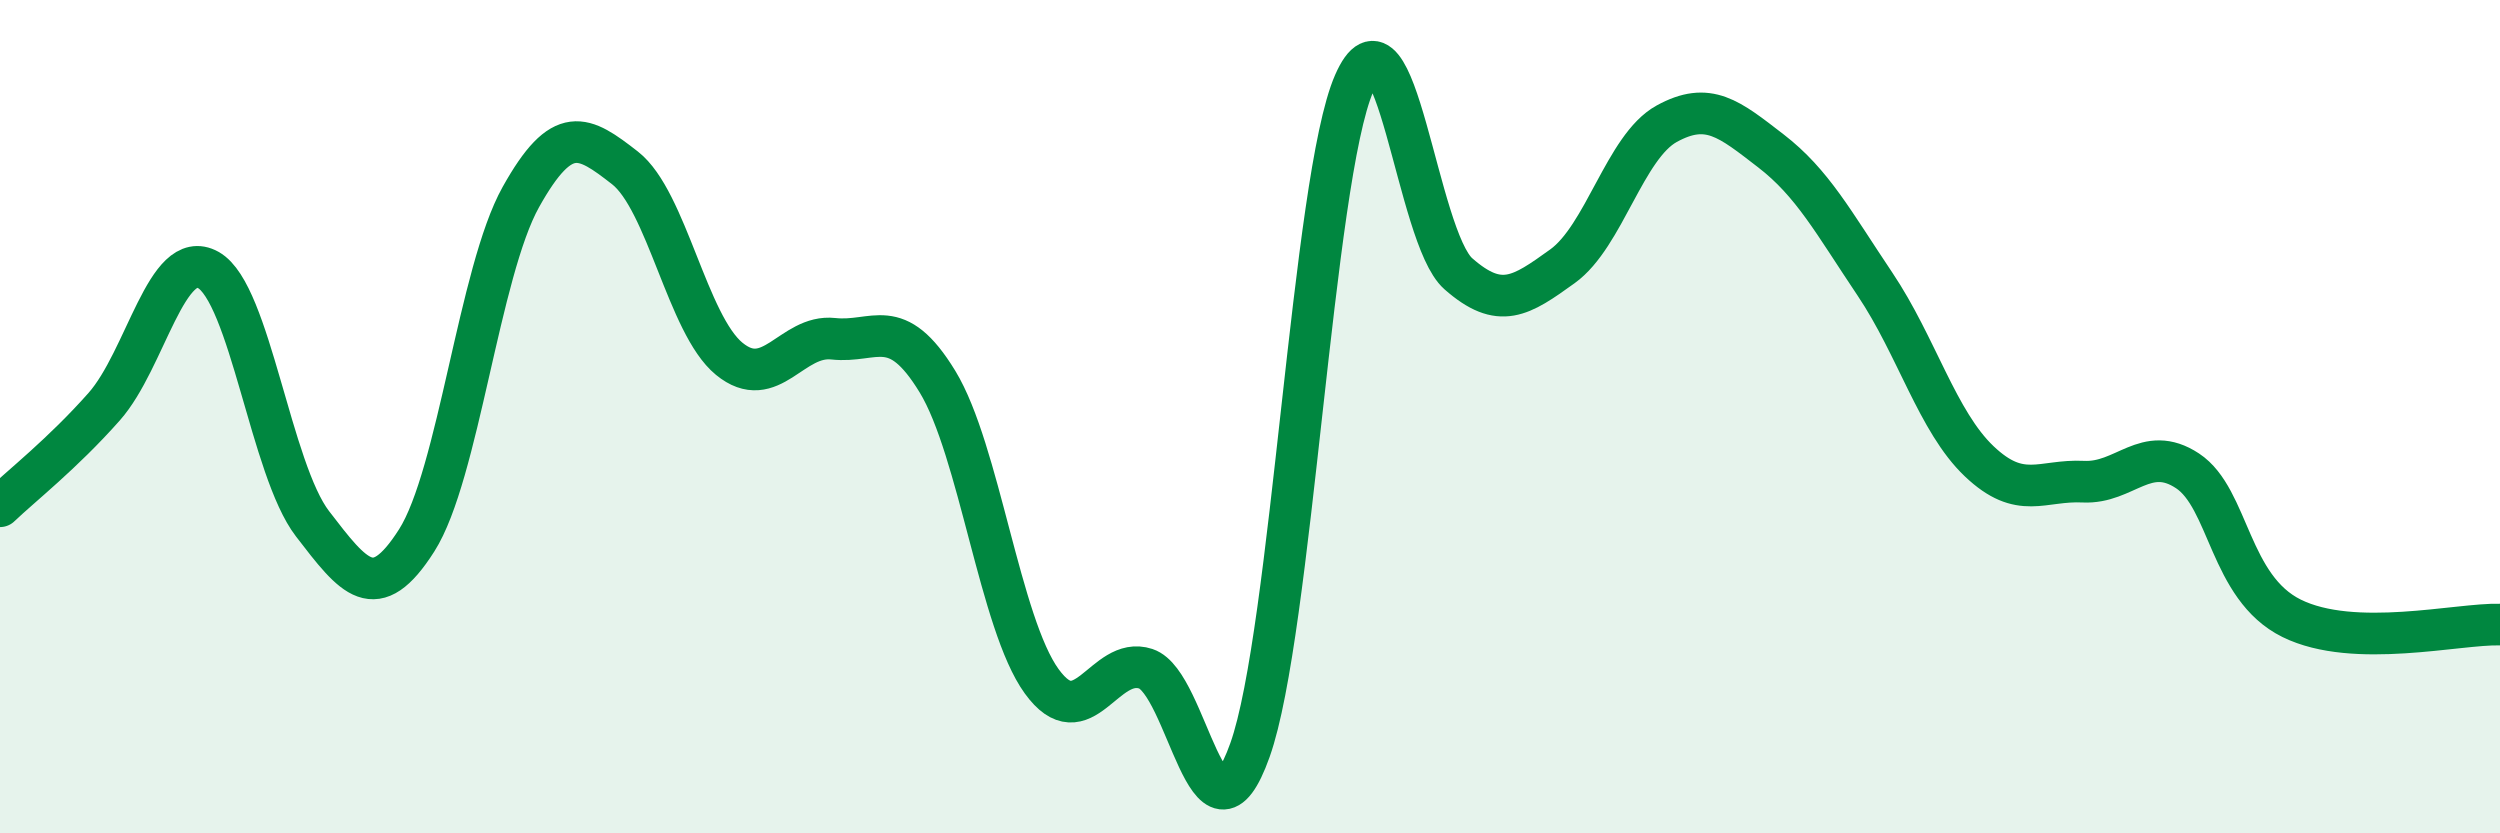
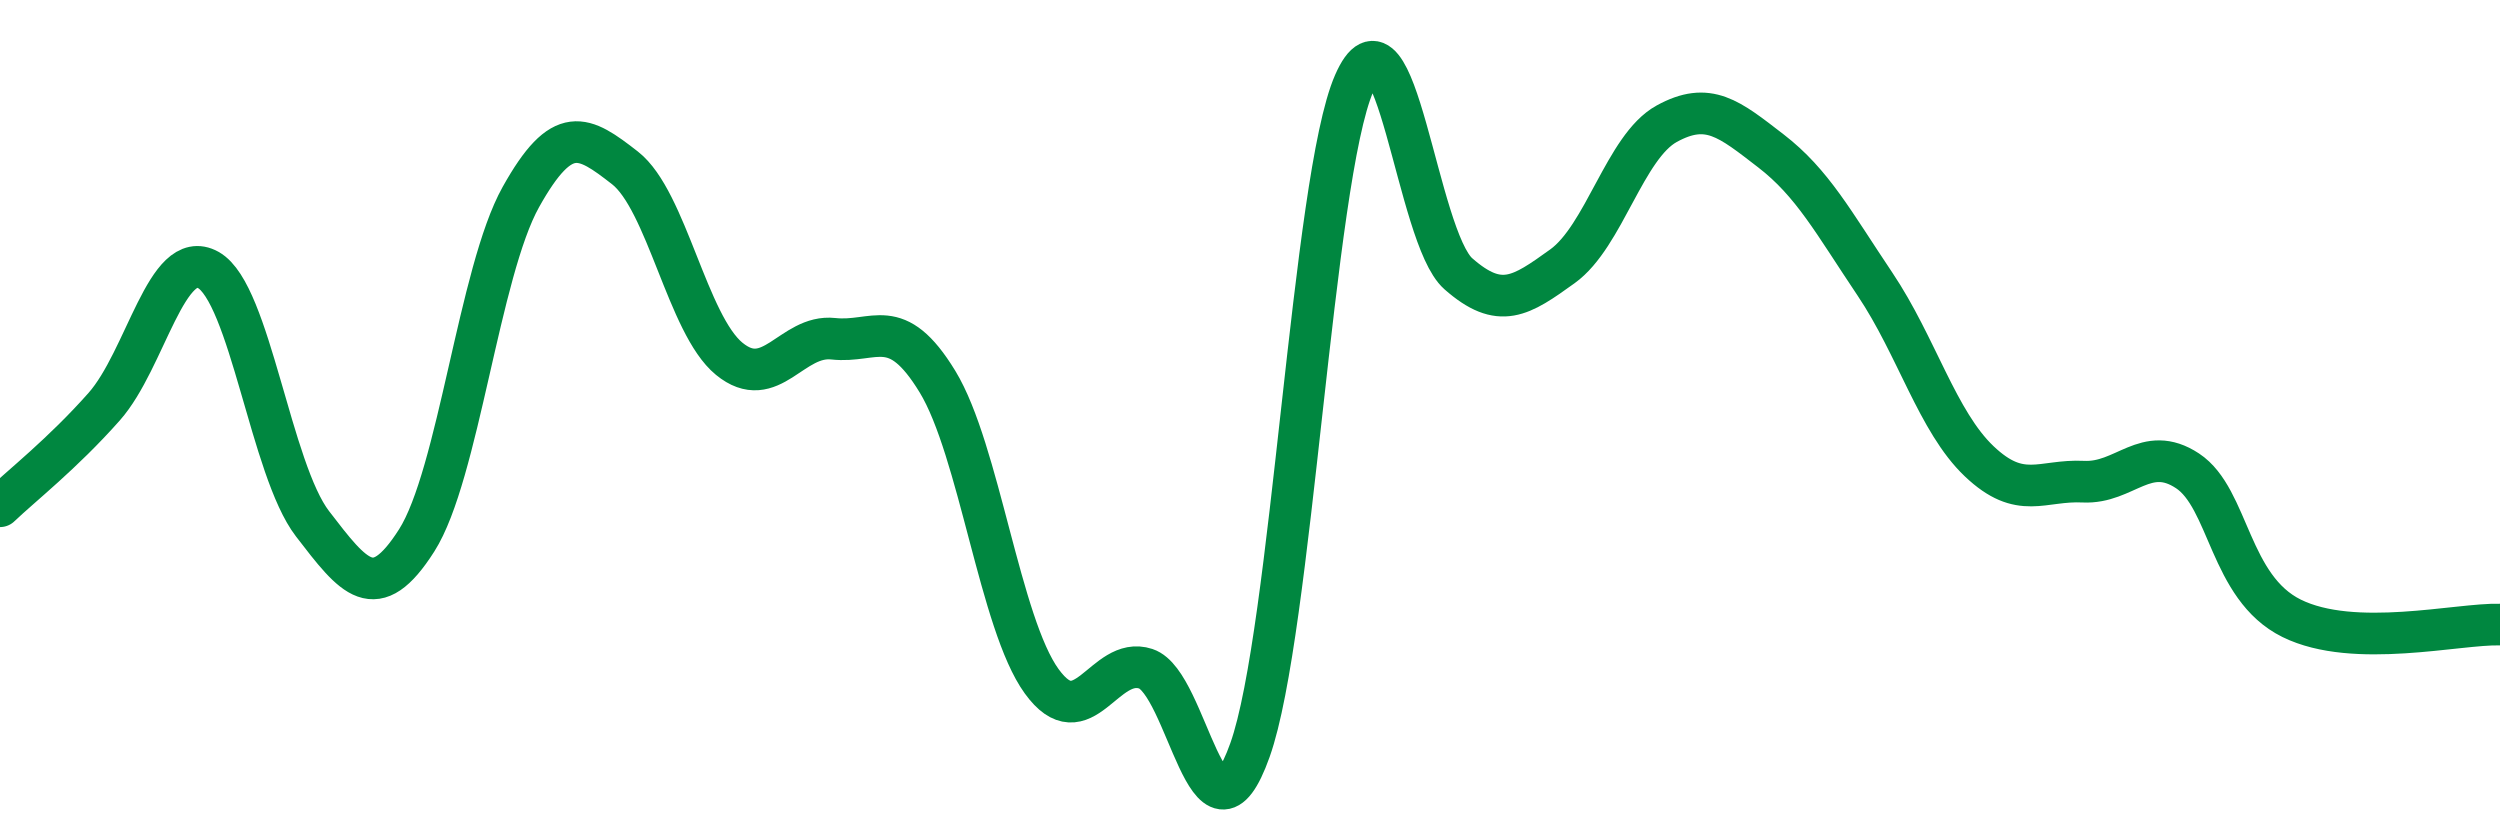
<svg xmlns="http://www.w3.org/2000/svg" width="60" height="20" viewBox="0 0 60 20">
-   <path d="M 0,12.15 C 0.5,11.67 1.5,10.89 2.5,9.76 C 3.5,8.63 4,5.92 5,6.48 C 6,7.04 6.5,11.27 7.5,12.57 C 8.5,13.87 9,14.54 10,12.97 C 11,11.4 11.5,6.52 12.5,4.73 C 13.5,2.94 14,3.25 15,4.03 C 16,4.81 16.5,7.79 17.5,8.61 C 18.5,9.43 19,8.02 20,8.13 C 21,8.24 21.5,7.52 22.5,9.16 C 23.5,10.8 24,14.97 25,16.35 C 26,17.73 26.5,15.72 27.5,16.05 C 28.5,16.38 29,20.81 30,18 C 31,15.19 31.5,4.29 32.5,2 C 33.5,-0.29 34,5.69 35,6.57 C 36,7.45 36.5,7.11 37.5,6.39 C 38.5,5.67 39,3.52 40,2.97 C 41,2.42 41.5,2.85 42.5,3.62 C 43.5,4.39 44,5.33 45,6.82 C 46,8.31 46.5,10.12 47.5,11.07 C 48.5,12.02 49,11.51 50,11.56 C 51,11.61 51.5,10.64 52.5,11.3 C 53.5,11.96 53.5,14.1 55,14.84 C 56.5,15.58 59,14.96 60,14.99L60 20L0 20Z" fill="#008740" opacity="0.1" stroke-linecap="round" stroke-linejoin="round" />
  <path d="M 0,12.15 C 0.5,11.67 1.5,10.89 2.5,9.76 C 3.5,8.63 4,5.92 5,6.48 C 6,7.04 6.5,11.27 7.5,12.57 C 8.5,13.87 9,14.54 10,12.97 C 11,11.4 11.5,6.52 12.5,4.73 C 13.5,2.94 14,3.25 15,4.03 C 16,4.81 16.5,7.79 17.5,8.61 C 18.5,9.43 19,8.02 20,8.13 C 21,8.24 21.5,7.52 22.5,9.16 C 23.5,10.8 24,14.97 25,16.35 C 26,17.73 26.5,15.72 27.5,16.05 C 28.5,16.38 29,20.81 30,18 C 31,15.19 31.5,4.29 32.5,2 C 33.5,-0.29 34,5.69 35,6.57 C 36,7.45 36.5,7.11 37.5,6.39 C 38.5,5.67 39,3.52 40,2.97 C 41,2.42 41.5,2.85 42.5,3.62 C 43.5,4.39 44,5.33 45,6.82 C 46,8.31 46.5,10.12 47.5,11.07 C 48.5,12.02 49,11.51 50,11.56 C 51,11.61 51.5,10.64 52.5,11.3 C 53.5,11.96 53.5,14.1 55,14.84 C 56.5,15.58 59,14.96 60,14.99" stroke="#008740" stroke-width="1" fill="none" stroke-linecap="round" stroke-linejoin="round" />
</svg>